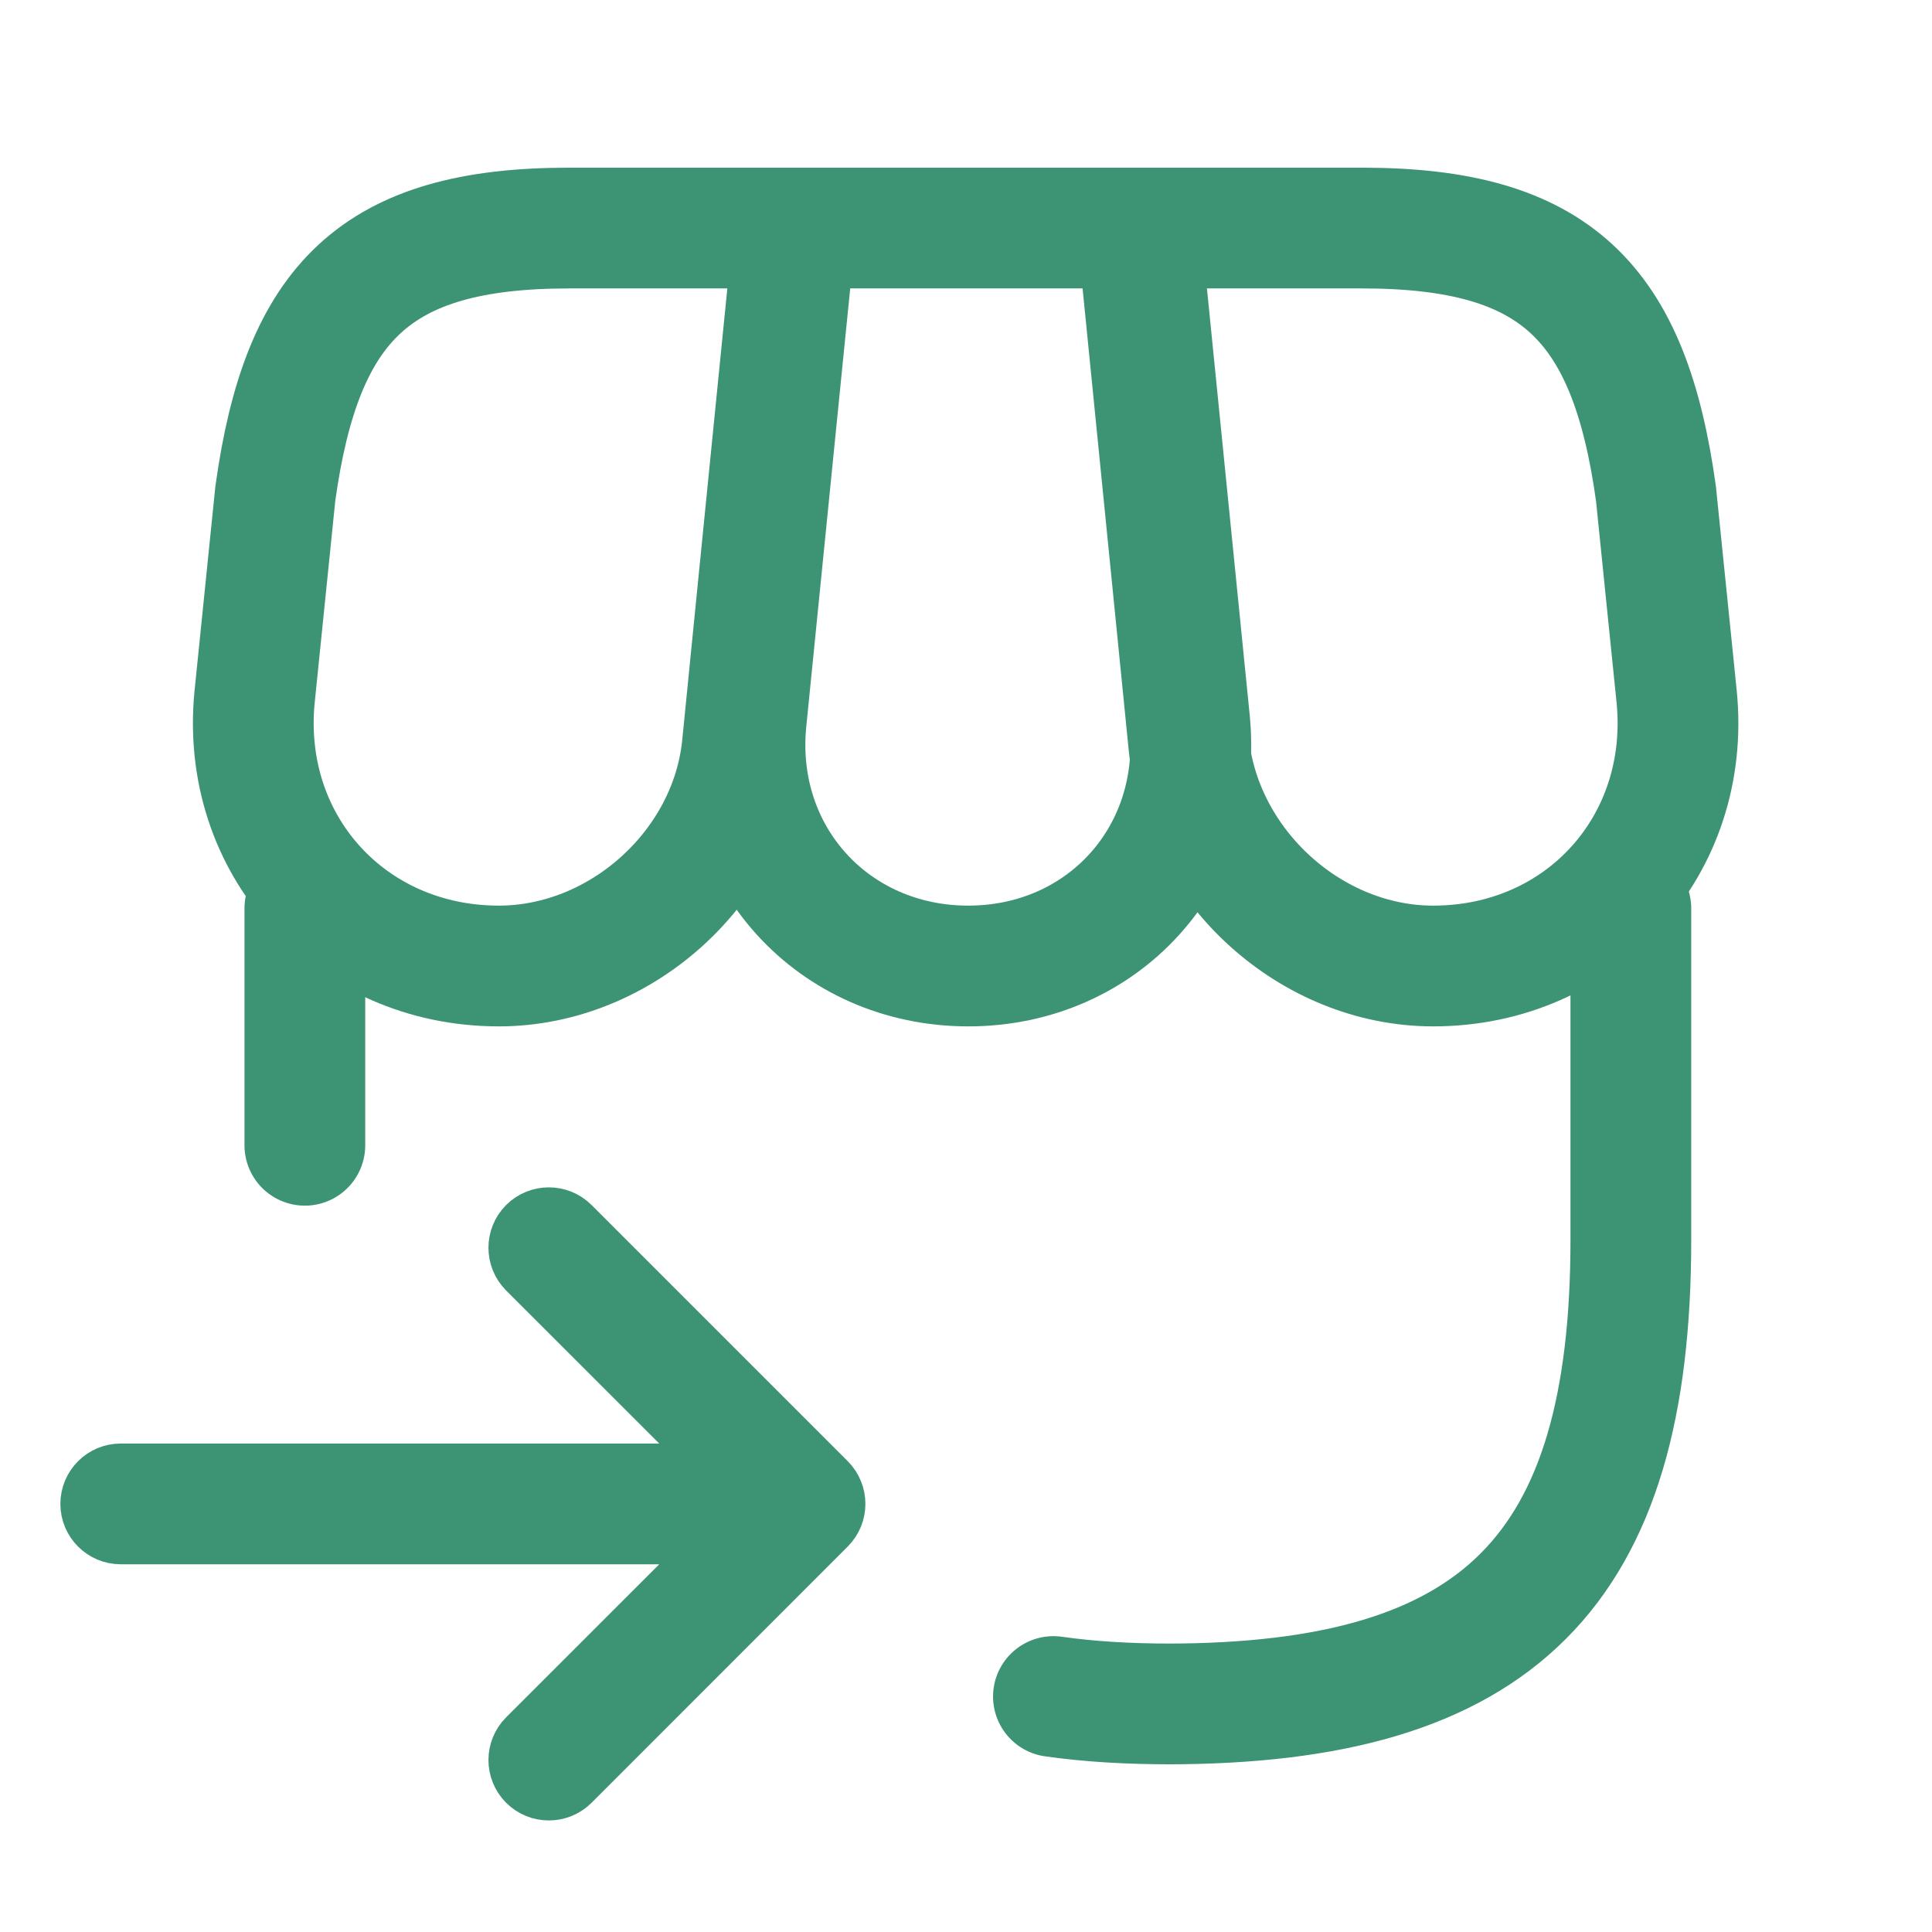
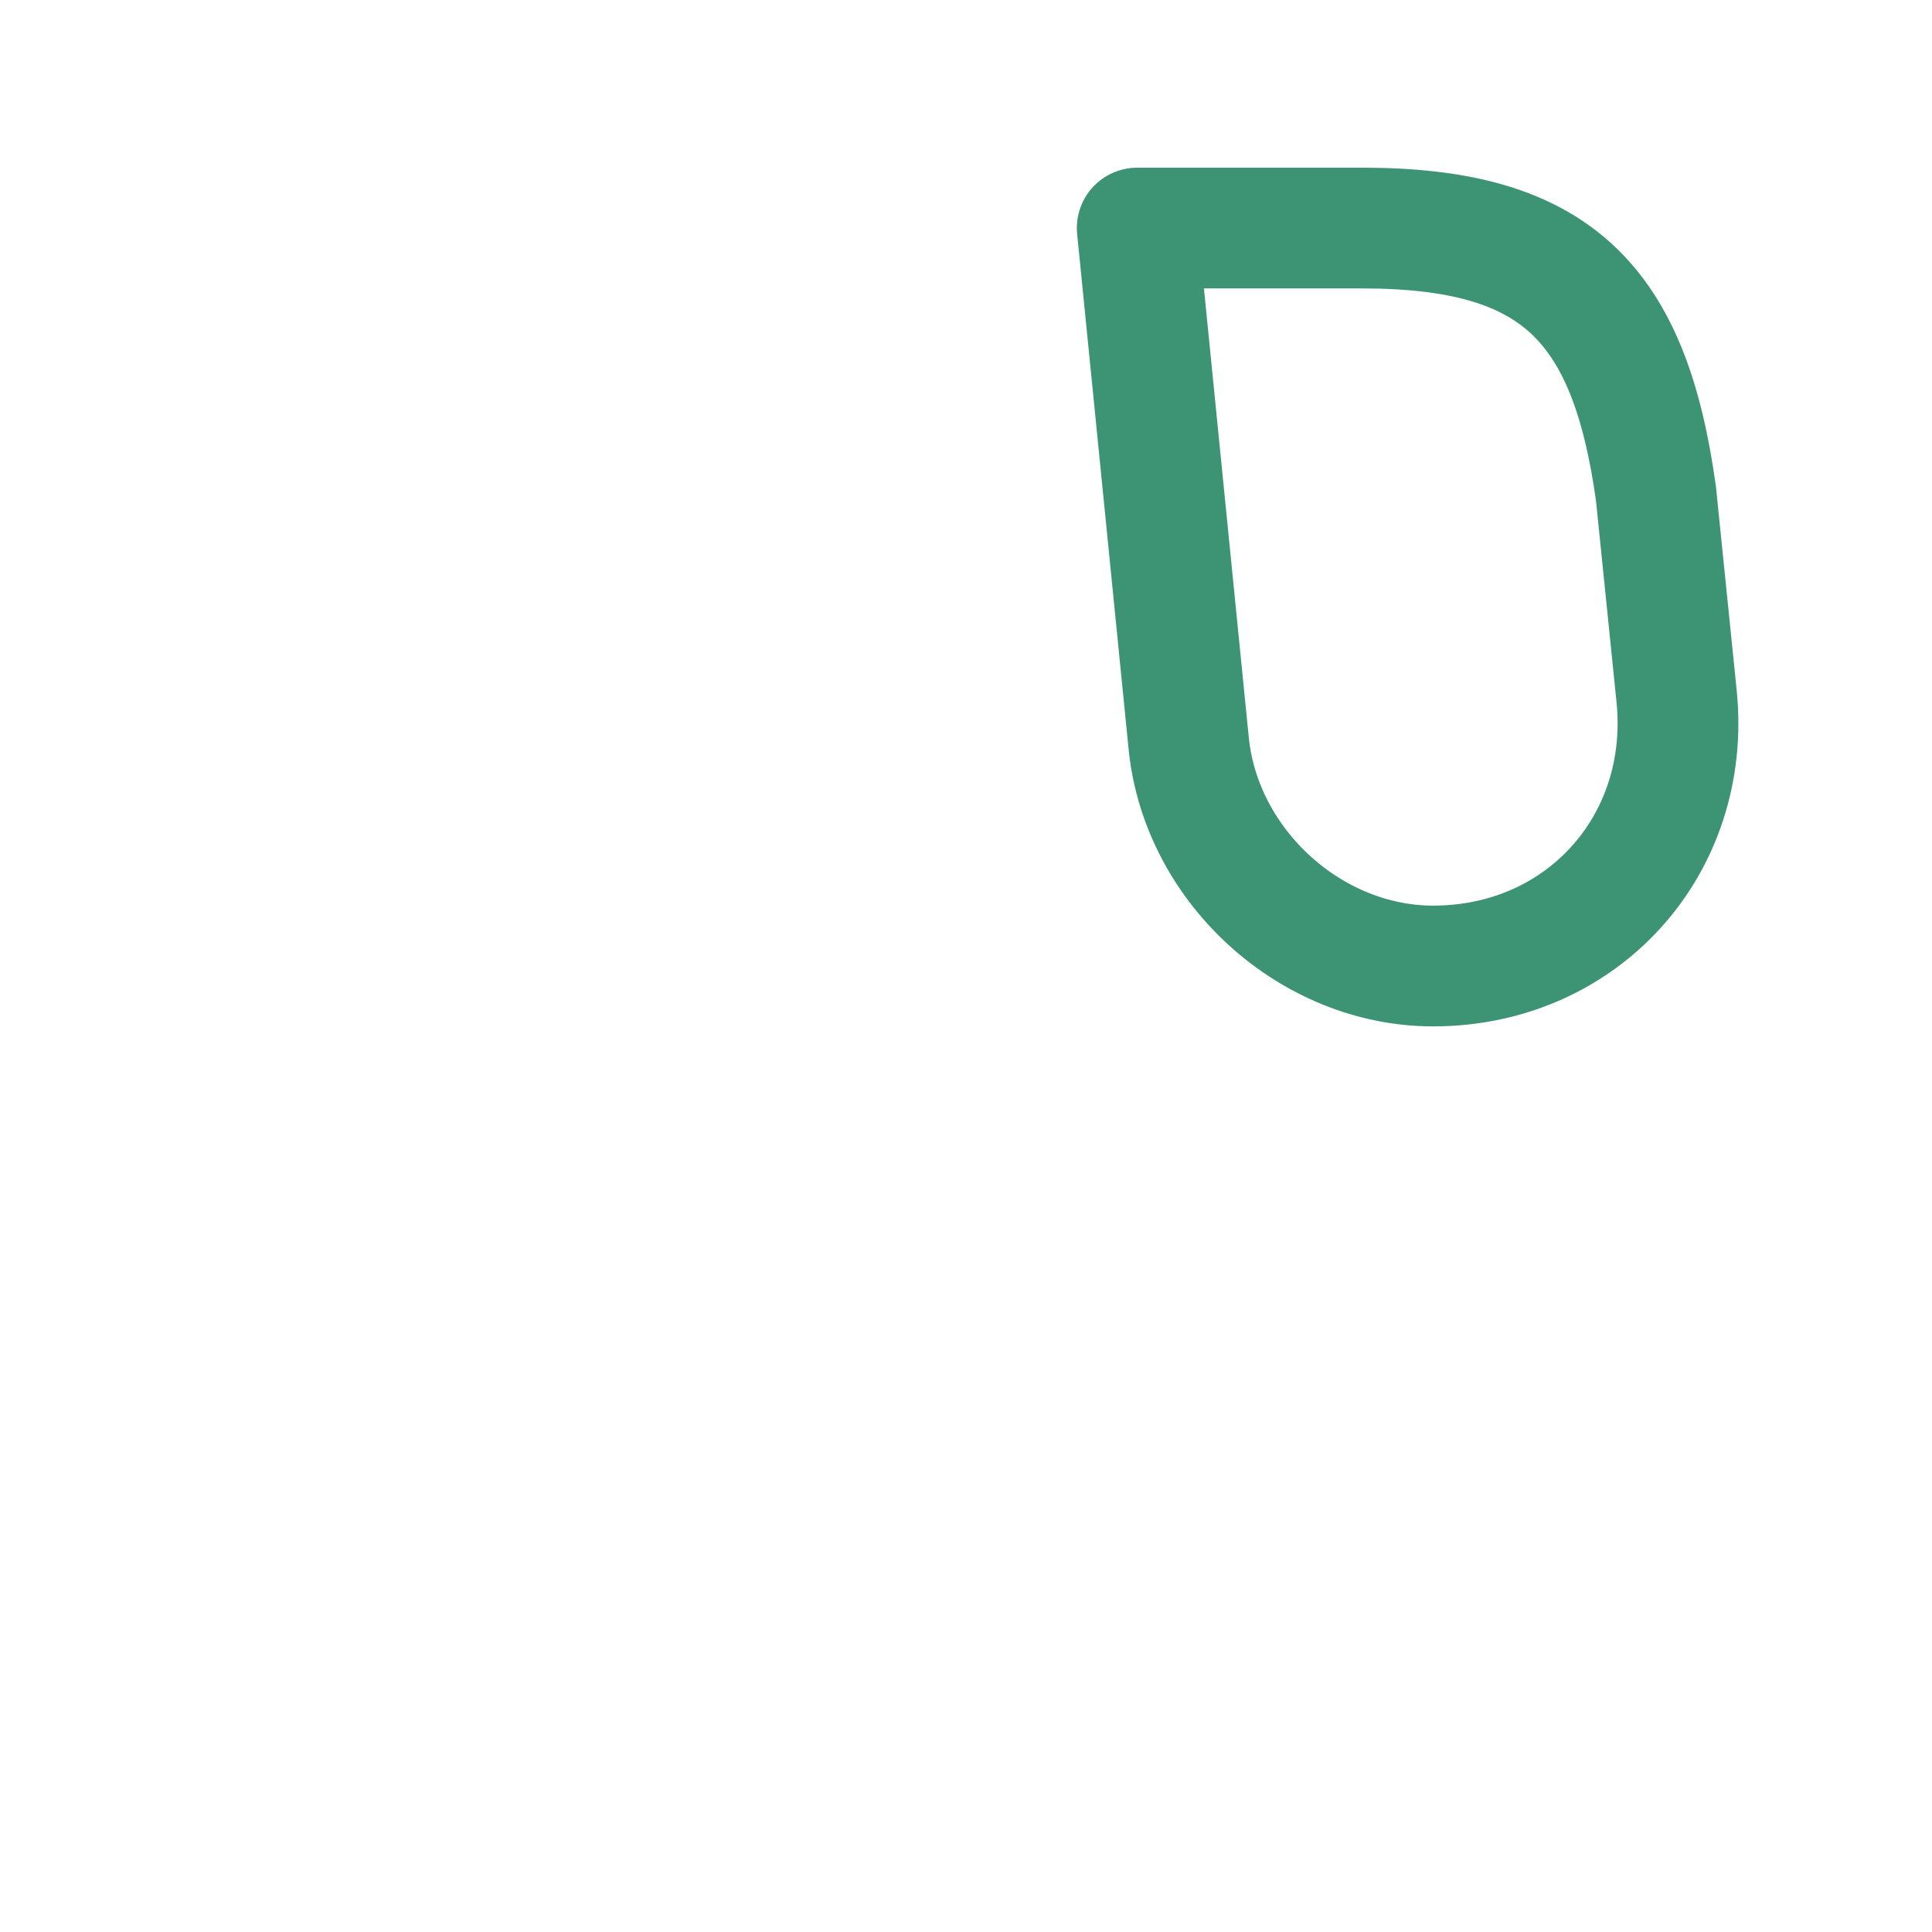
<svg xmlns="http://www.w3.org/2000/svg" width="24" height="24" viewBox="0 0 24 24" fill="none">
-   <path d="M20.259 11.285V15.401C20.259 19.517 18.618 21.167 14.493 21.167H14.553C14.021 21.167 13.535 21.139 13.086 21.075" stroke="#3D9474" stroke-width="1.5" stroke-linecap="round" stroke-linejoin="round" />
-   <path d="M3.787 14.227V11.285" stroke="#3D9474" stroke-width="1.5" stroke-linecap="round" stroke-linejoin="round" />
-   <path d="M12.028 12C13.705 12 14.943 10.634 14.778 8.957L14.164 2.833H9.883L9.269 8.957C9.104 10.634 10.35 12 12.028 12Z" stroke="#3D9474" stroke-width="1.5" stroke-linecap="round" stroke-linejoin="round" />
  <path d="M17.803 12C19.654 12 21.011 10.497 20.828 8.654L20.571 6.133C20.241 3.75 19.324 2.833 16.923 2.833H14.127L14.769 9.259C14.934 10.772 16.29 12 17.803 12Z" stroke="#3D9474" stroke-width="1.5" stroke-linecap="round" stroke-linejoin="round" />
-   <path d="M6.197 12C7.71 12 9.075 10.772 9.222 9.259L9.424 7.233L9.864 2.833H7.068C4.666 2.833 3.75 3.75 3.42 6.133L3.163 8.654C2.98 10.497 4.345 12 6.197 12Z" stroke="#3D9474" stroke-width="1.5" stroke-linecap="round" stroke-linejoin="round" />
-   <path fill-rule="evenodd" clip-rule="evenodd" d="M7.172 15.146L10.354 18.328C10.549 18.524 10.549 18.84 10.354 19.035L7.172 22.218C6.976 22.413 6.66 22.413 6.464 22.218C6.269 22.022 6.269 21.706 6.464 21.51L8.793 19.182H1.5C1.224 19.182 1 18.958 1 18.682C1 18.406 1.224 18.182 1.5 18.182H8.793L6.464 15.854C6.269 15.658 6.269 15.342 6.464 15.146C6.66 14.951 6.976 14.951 7.172 15.146Z" fill="#3D9474" stroke="#3D9474" stroke-width="0.5" />
</svg>